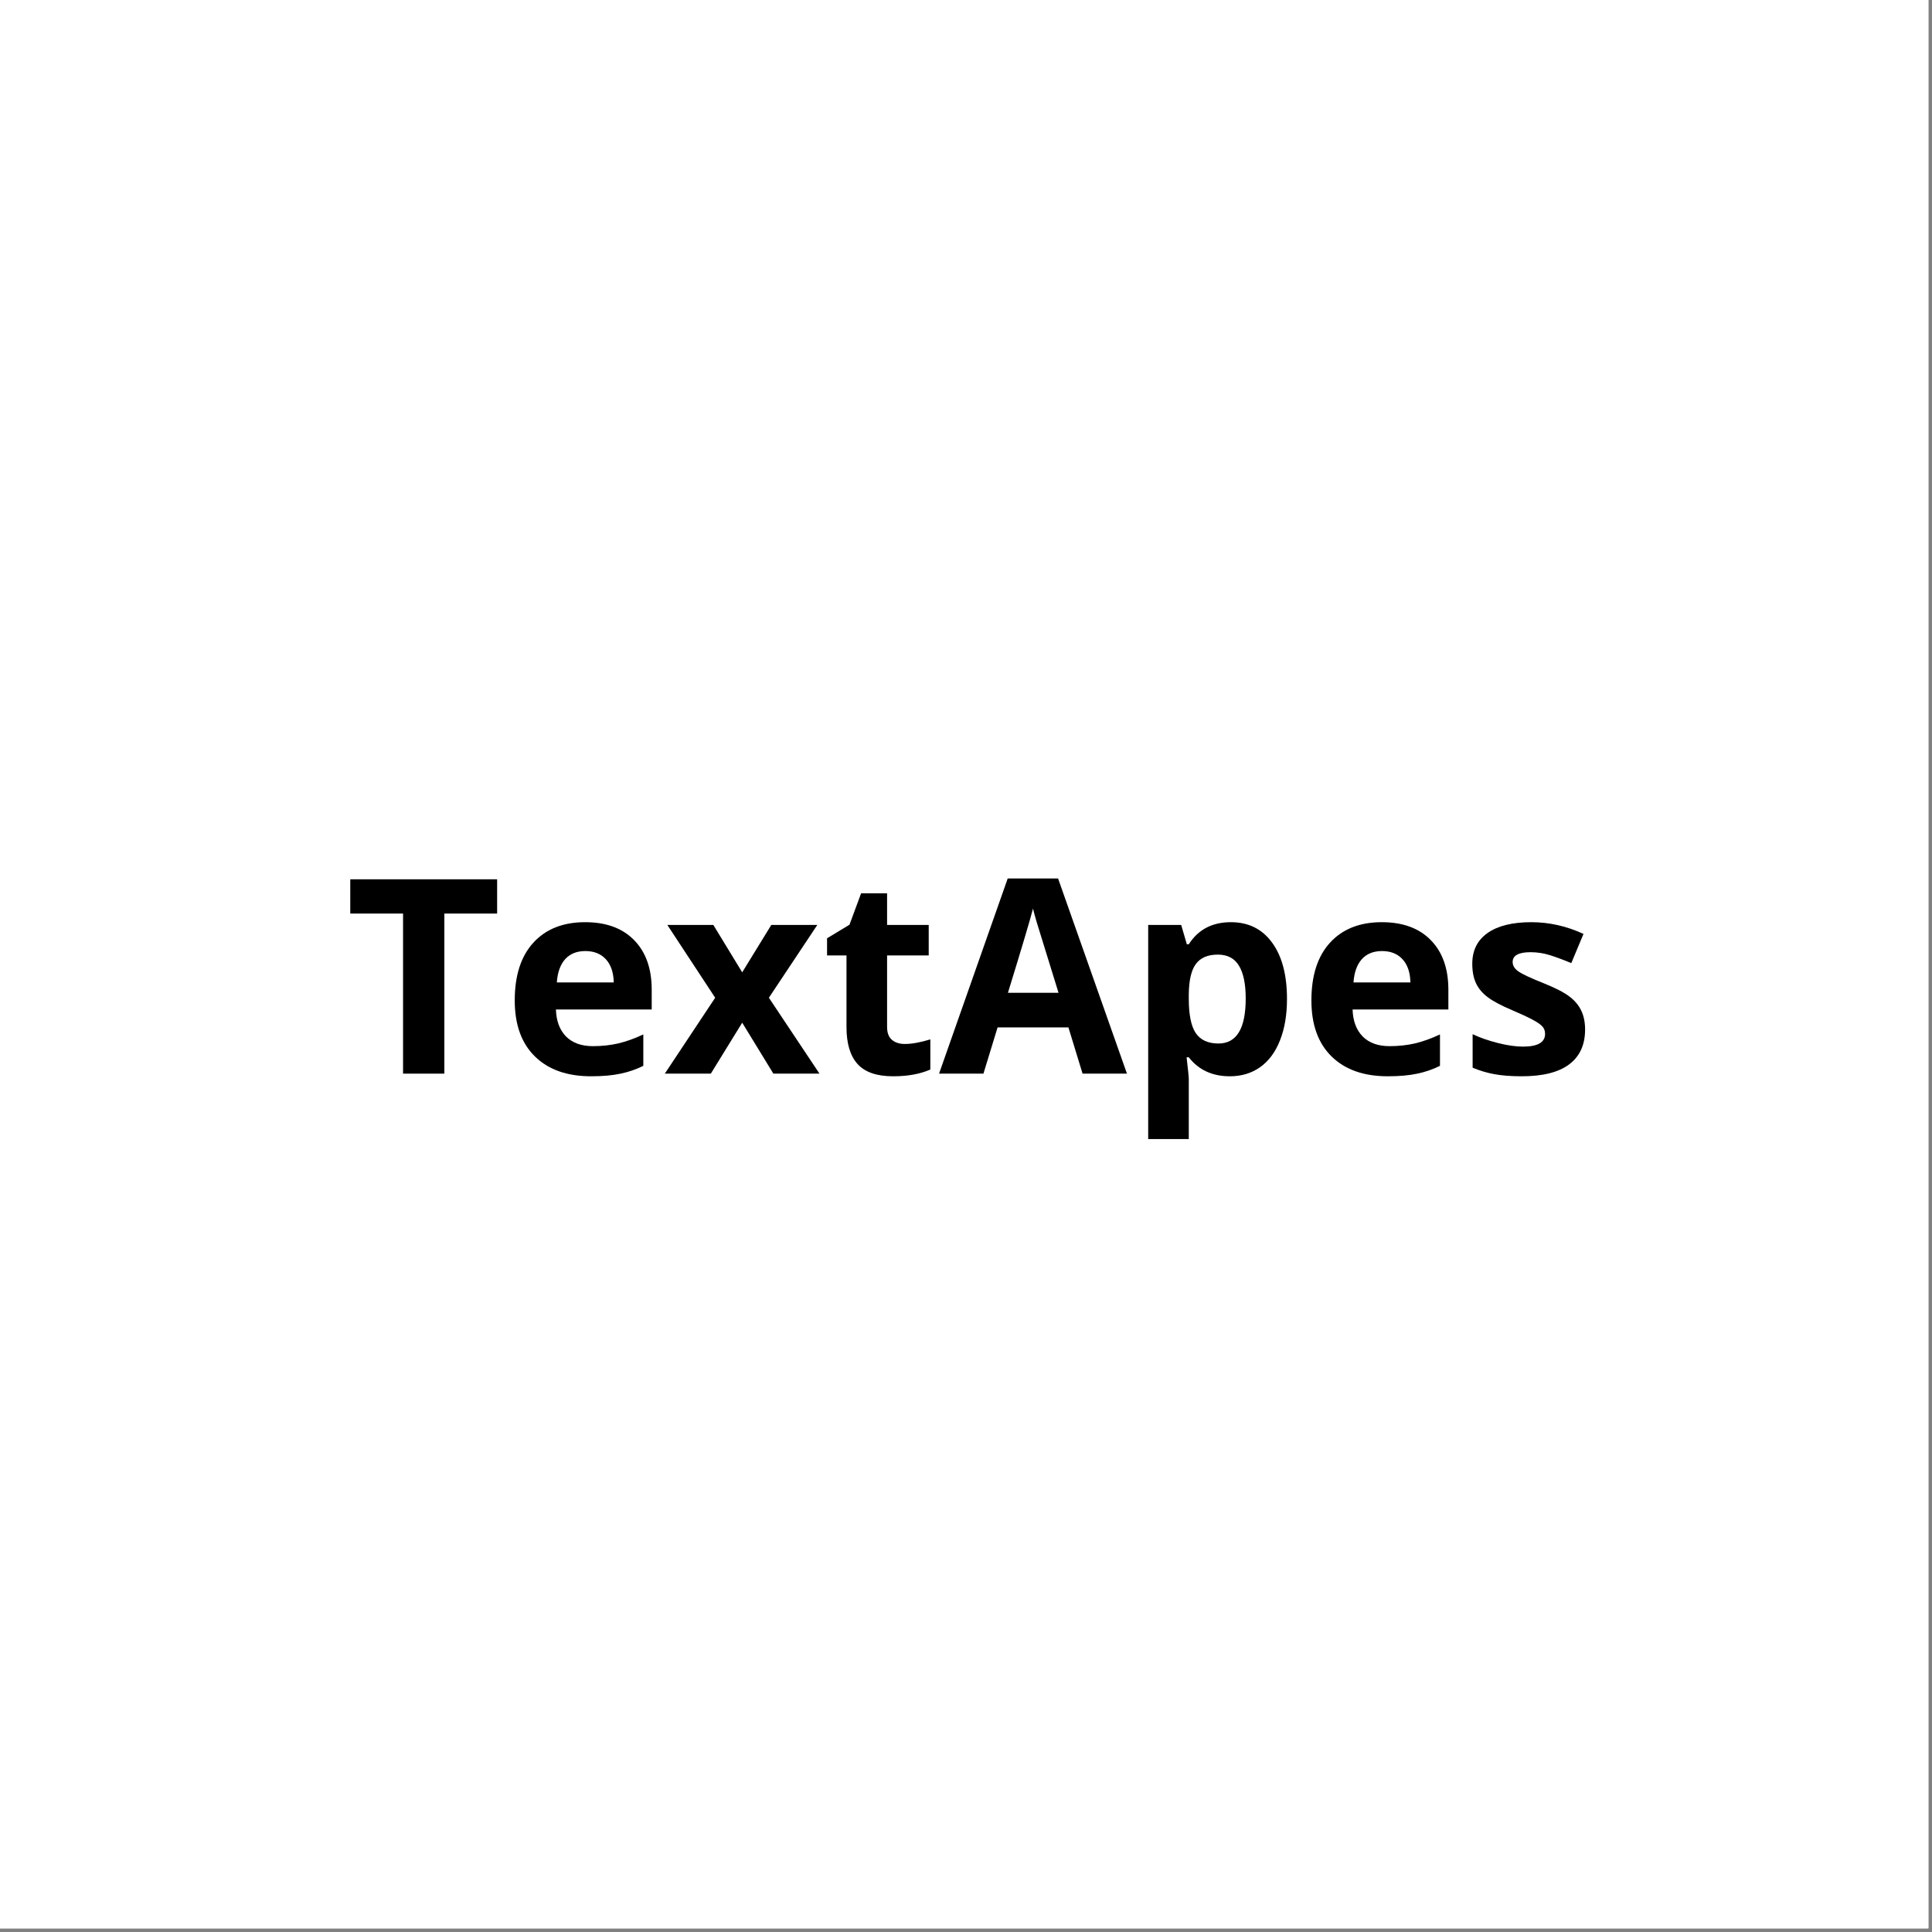
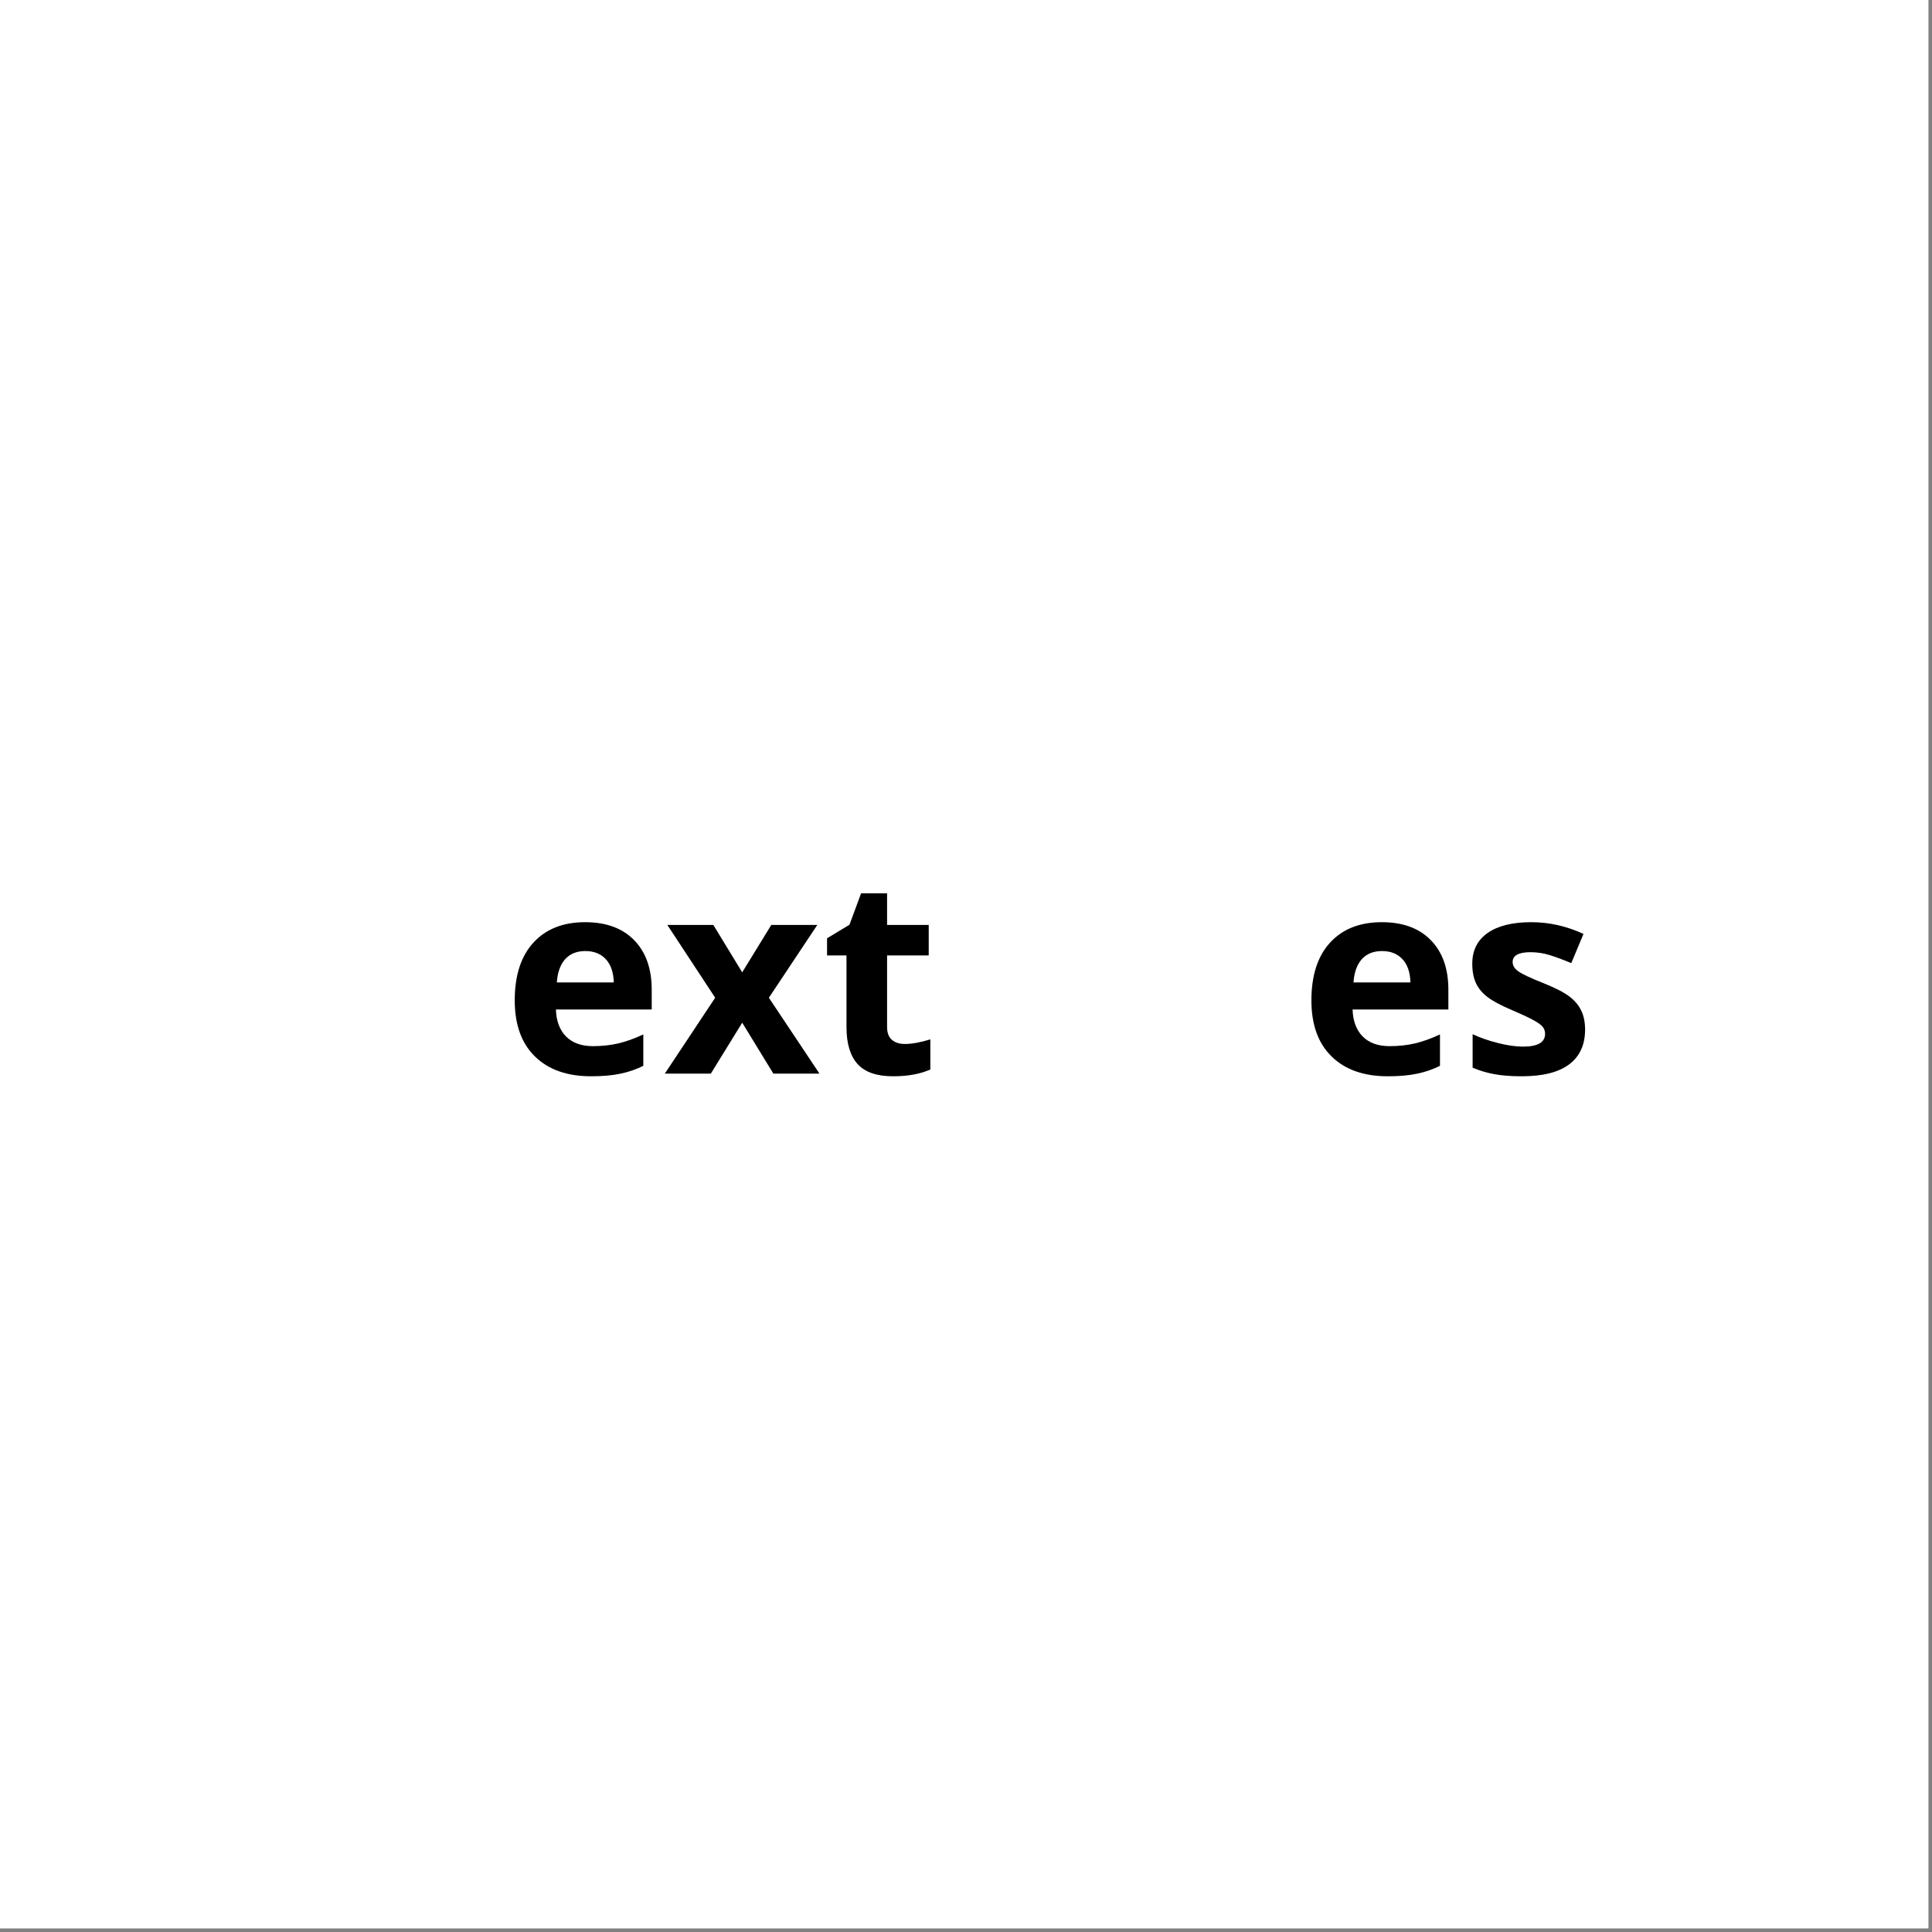
<svg xmlns="http://www.w3.org/2000/svg" xmlns:xlink="http://www.w3.org/1999/xlink" width="262.5pt" height="262.5pt" viewBox="0 0 262.5 262.5" version="1.2">
  <rect x="0" y="0" width="262.5" height="262.5" fill="#808080" stroke="none" />
  <defs>
    <g>
      <symbol overflow="visible" id="glyph0-0">
        <path style="stroke:none;" d="M 3.484 -26.406 L 18.688 -26.406 L 18.688 0 L 3.484 0 Z M 5.359 -1.875 L 16.797 -1.875 L 16.797 -24.531 L 5.359 -24.531 Z M 5.359 -1.875 " />
      </symbol>
      <symbol overflow="visible" id="glyph0-1">
-         <path style="stroke:none;" d="M 13.516 0 L 7.906 0 L 7.906 -21.75 L 0.734 -21.75 L 0.734 -26.406 L 20.688 -26.406 L 20.688 -21.75 L 13.516 -21.75 Z M 13.516 0 " />
-       </symbol>
+         </symbol>
      <symbol overflow="visible" id="glyph0-2">
        <path style="stroke:none;" d="M 11.25 -16.656 C 10.082 -16.656 9.164 -16.285 8.5 -15.547 C 7.844 -14.805 7.469 -13.754 7.375 -12.391 L 15.109 -12.391 C 15.078 -13.754 14.719 -14.805 14.031 -15.547 C 13.352 -16.285 12.426 -16.656 11.25 -16.656 Z M 12.031 0.359 C 8.781 0.359 6.238 -0.535 4.406 -2.328 C 2.57 -4.117 1.656 -6.66 1.656 -9.953 C 1.656 -13.336 2.5 -15.953 4.188 -17.797 C 5.883 -19.648 8.227 -20.578 11.219 -20.578 C 14.07 -20.578 16.289 -19.766 17.875 -18.141 C 19.469 -16.516 20.266 -14.27 20.266 -11.406 L 20.266 -8.719 L 7.25 -8.719 C 7.301 -7.156 7.758 -5.93 8.625 -5.047 C 9.5 -4.172 10.719 -3.734 12.281 -3.734 C 13.5 -3.734 14.648 -3.859 15.734 -4.109 C 16.816 -4.367 17.945 -4.773 19.125 -5.328 L 19.125 -1.062 C 18.164 -0.582 17.141 -0.227 16.047 0 C 14.953 0.238 13.613 0.359 12.031 0.359 Z M 12.031 0.359 " />
      </symbol>
      <symbol overflow="visible" id="glyph0-3">
        <path style="stroke:none;" d="M 7.031 -10.312 L 0.531 -20.203 L 6.781 -20.203 L 10.703 -13.766 L 14.656 -20.203 L 20.906 -20.203 L 14.328 -10.312 L 21.203 0 L 14.938 0 L 10.703 -6.922 L 6.438 0 L 0.188 0 Z M 7.031 -10.312 " />
      </symbol>
      <symbol overflow="visible" id="glyph0-4">
        <path style="stroke:none;" d="M 11.406 -4.031 C 12.363 -4.031 13.52 -4.238 14.875 -4.656 L 14.875 -0.562 C 13.5 0.051 11.812 0.359 9.812 0.359 C 7.602 0.359 5.992 -0.195 4.984 -1.312 C 3.984 -2.426 3.484 -4.098 3.484 -6.328 L 3.484 -16.062 L 0.844 -16.062 L 0.844 -18.391 L 3.891 -20.234 L 5.469 -24.5 L 9 -24.5 L 9 -20.203 L 14.656 -20.203 L 14.656 -16.062 L 9 -16.062 L 9 -6.328 C 9 -5.547 9.219 -4.969 9.656 -4.594 C 10.094 -4.219 10.676 -4.031 11.406 -4.031 Z M 11.406 -4.031 " />
      </symbol>
      <symbol overflow="visible" id="glyph0-5">
-         <path style="stroke:none;" d="M 19.5 0 L 17.578 -6.281 L 7.953 -6.281 L 6.031 0 L 0 0 L 9.328 -26.516 L 16.172 -26.516 L 25.531 0 Z M 16.234 -10.984 C 14.473 -16.68 13.477 -19.898 13.25 -20.641 C 13.031 -21.391 12.867 -21.984 12.766 -22.422 C 12.367 -20.879 11.234 -17.066 9.359 -10.984 Z M 16.234 -10.984 " />
-       </symbol>
+         </symbol>
      <symbol overflow="visible" id="glyph0-6">
-         <path style="stroke:none;" d="M 13.984 0.359 C 11.609 0.359 9.75 -0.5 8.406 -2.219 L 8.109 -2.219 C 8.305 -0.531 8.406 0.441 8.406 0.703 L 8.406 8.891 L 2.891 8.891 L 2.891 -20.203 L 7.375 -20.203 L 8.141 -17.578 L 8.406 -17.578 C 9.688 -19.578 11.594 -20.578 14.125 -20.578 C 16.508 -20.578 18.375 -19.656 19.719 -17.812 C 21.07 -15.969 21.75 -13.41 21.75 -10.141 C 21.75 -7.984 21.43 -6.109 20.797 -4.516 C 20.172 -2.922 19.27 -1.707 18.094 -0.875 C 16.926 -0.051 15.555 0.359 13.984 0.359 Z M 12.359 -16.172 C 10.992 -16.172 10 -15.75 9.375 -14.906 C 8.75 -14.07 8.426 -12.691 8.406 -10.766 L 8.406 -10.172 C 8.406 -8.004 8.723 -6.445 9.359 -5.5 C 10.004 -4.562 11.031 -4.094 12.438 -4.094 C 14.906 -4.094 16.141 -6.129 16.141 -10.203 C 16.141 -12.191 15.832 -13.68 15.219 -14.672 C 14.613 -15.672 13.66 -16.172 12.359 -16.172 Z M 12.359 -16.172 " />
-       </symbol>
+         </symbol>
      <symbol overflow="visible" id="glyph0-7">
        <path style="stroke:none;" d="M 16.984 -6 C 16.984 -3.926 16.266 -2.348 14.828 -1.266 C 13.391 -0.18 11.234 0.359 8.359 0.359 C 6.891 0.359 5.633 0.258 4.594 0.062 C 3.562 -0.133 2.598 -0.426 1.703 -0.812 L 1.703 -5.359 C 2.723 -4.879 3.875 -4.477 5.156 -4.156 C 6.438 -3.832 7.566 -3.672 8.547 -3.672 C 10.547 -3.672 11.547 -4.25 11.547 -5.406 C 11.547 -5.832 11.41 -6.18 11.141 -6.453 C 10.879 -6.723 10.422 -7.031 9.766 -7.375 C 9.117 -7.719 8.254 -8.117 7.172 -8.578 C 5.617 -9.234 4.477 -9.836 3.75 -10.391 C 3.02 -10.941 2.488 -11.578 2.156 -12.297 C 1.82 -13.016 1.656 -13.895 1.656 -14.938 C 1.656 -16.738 2.348 -18.129 3.734 -19.109 C 5.129 -20.086 7.109 -20.578 9.672 -20.578 C 12.098 -20.578 14.461 -20.047 16.766 -18.984 L 15.109 -15.016 C 14.098 -15.441 13.148 -15.797 12.266 -16.078 C 11.391 -16.359 10.492 -16.5 9.578 -16.5 C 7.953 -16.5 7.141 -16.055 7.141 -15.172 C 7.141 -14.68 7.398 -14.254 7.922 -13.891 C 8.441 -13.523 9.586 -12.988 11.359 -12.281 C 12.941 -11.645 14.098 -11.051 14.828 -10.5 C 15.566 -9.945 16.109 -9.305 16.453 -8.578 C 16.805 -7.859 16.984 -7 16.984 -6 Z M 16.984 -6 " />
      </symbol>
    </g>
    <clipPath id="clip1">
      <path d="M 0 0 L 262 0 L 262 262 L 0 262 Z M 0 0 " />
    </clipPath>
  </defs>
  <g id="surface1">
    <g clip-path="url(#clip1)" clip-rule="nonzero">
-       <path style=" stroke:none;fill-rule:nonzero;fill:rgb(100%,100%,100%);fill-opacity:1;" d="M 0 0 L 262.5 0 L 262.5 269.25 L 0 269.25 Z M 0 0 " />
      <path style=" stroke:none;fill-rule:nonzero;fill:rgb(100%,100%,100%);fill-opacity:1;" d="M 0 0 L 262.5 0 L 262.5 262.5 L 0 262.5 Z M 0 0 " />
      <path style=" stroke:none;fill-rule:nonzero;fill:rgb(100%,100%,100%);fill-opacity:1;" d="M 0 0 L 262.5 0 L 262.5 262.5 L 0 262.5 Z M 0 0 " />
    </g>
    <g style="fill:rgb(0%,0%,0%);fill-opacity:1;">
      <use xlink:href="#glyph0-1" x="46.857" y="145.875" />
    </g>
    <g style="fill:rgb(0%,0%,0%);fill-opacity:1;">
      <use xlink:href="#glyph0-2" x="68.282" y="145.875" />
    </g>
    <g style="fill:rgb(0%,0%,0%);fill-opacity:1;">
      <use xlink:href="#glyph0-3" x="90.14" y="145.875" />
    </g>
    <g style="fill:rgb(0%,0%,0%);fill-opacity:1;">
      <use xlink:href="#glyph0-4" x="111.528" y="145.875" />
    </g>
    <g style="fill:rgb(0%,0%,0%);fill-opacity:1;">
      <use xlink:href="#glyph0-5" x="127.588" y="145.875" />
    </g>
    <g style="fill:rgb(0%,0%,0%);fill-opacity:1;">
      <use xlink:href="#glyph0-6" x="153.113" y="145.875" />
    </g>
    <g style="fill:rgb(0%,0%,0%);fill-opacity:1;">
      <use xlink:href="#glyph0-2" x="176.524" y="145.875" />
    </g>
    <g style="fill:rgb(0%,0%,0%);fill-opacity:1;">
      <use xlink:href="#glyph0-7" x="198.382" y="145.875" />
    </g>
  </g>
</svg>